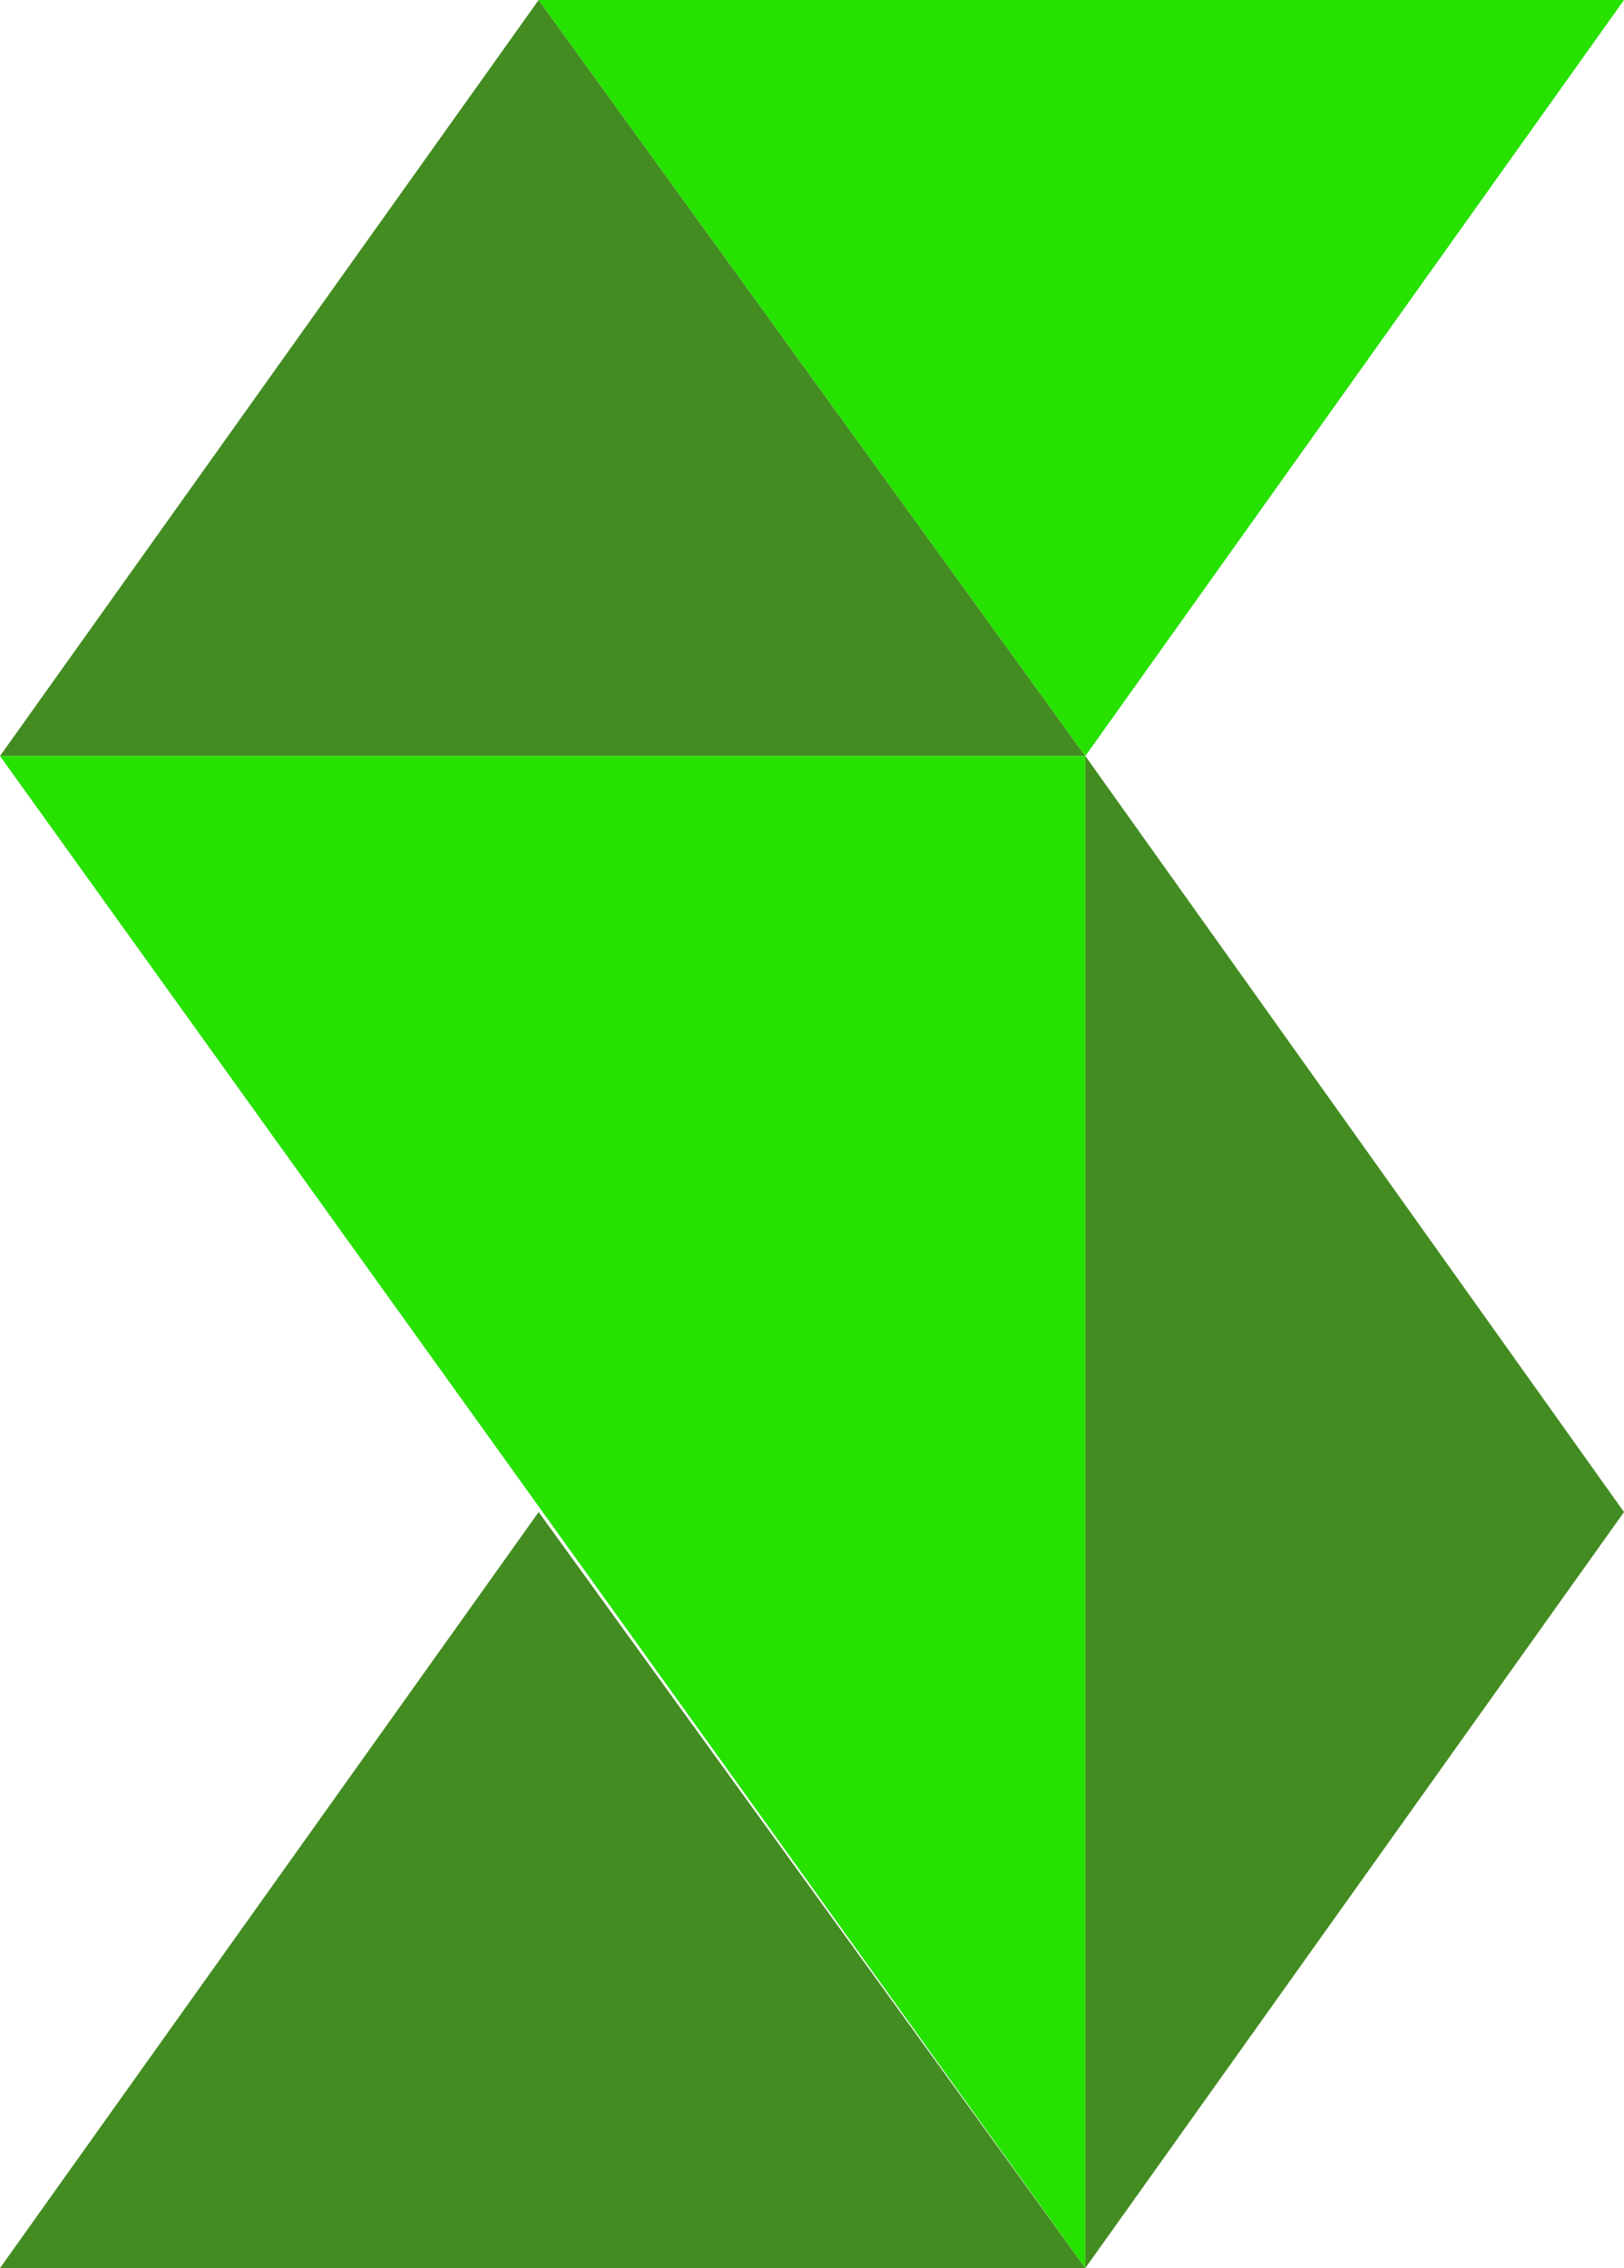
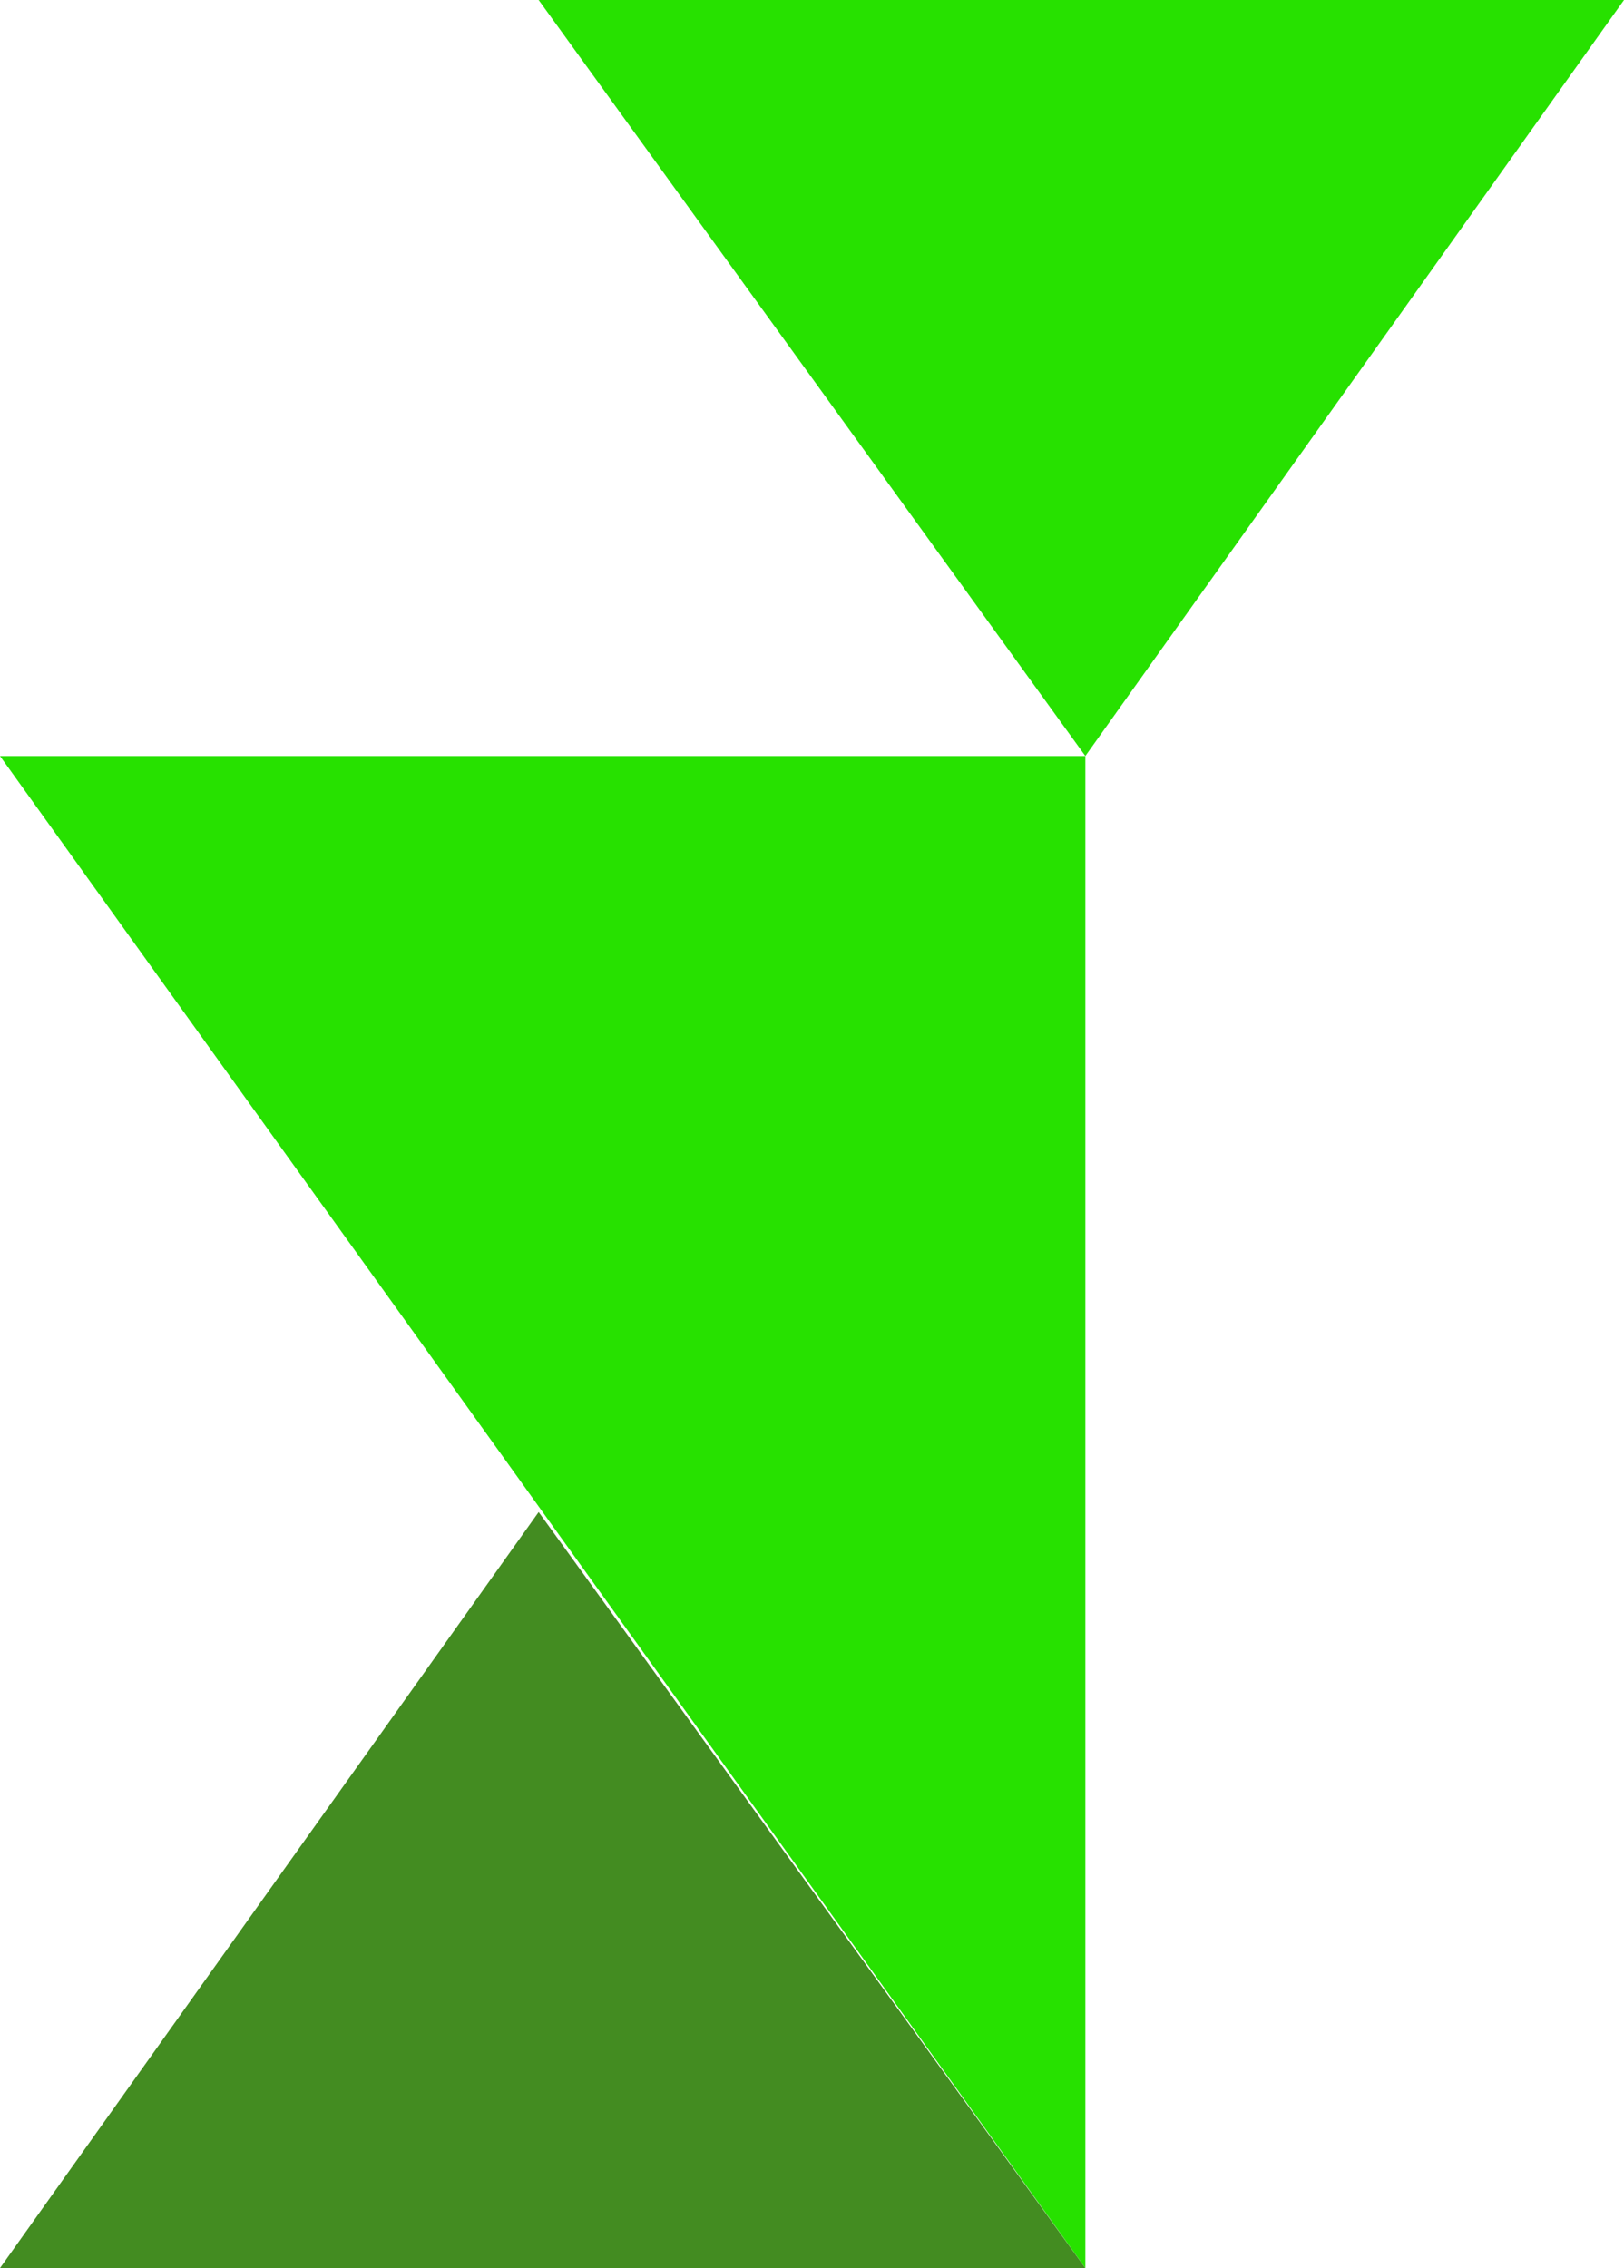
<svg xmlns="http://www.w3.org/2000/svg" version="1.1" id="Vrstva_1" x="0px" y="0px" width="20.2px" height="28.2px" viewBox="0 0 20.2 28.2" enable-background="new 0 0 20.2 28.2" xml:space="preserve">
  <polygon fill="#438C21" points="0,28.2 6.7,18.8 13.5,28.2 " />
-   <polygon fill="#438C21" points="0,9.4 6.7,0 13.5,9.4 " />
  <polygon fill="#27E100" points="20.2,0 13.5,9.4 6.7,0 " />
  <polygon fill="#27E100" points="13.5,28.2 0,9.4 13.5,9.4 " />
-   <polygon fill="#438C21" points="13.5,9.4 20.2,18.8 13.5,28.2 " />
</svg>